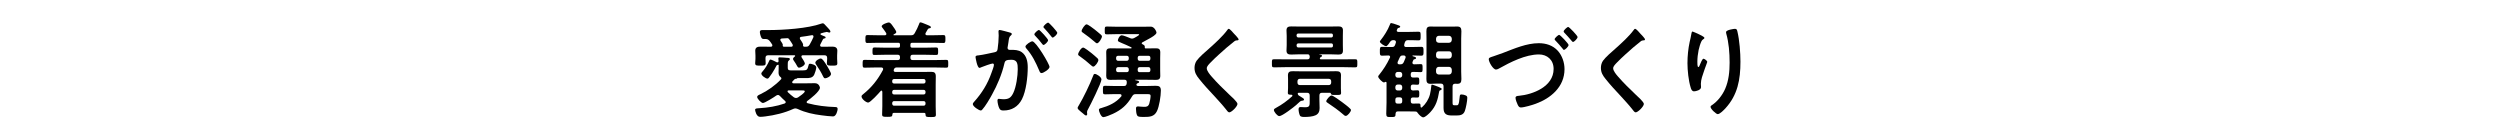
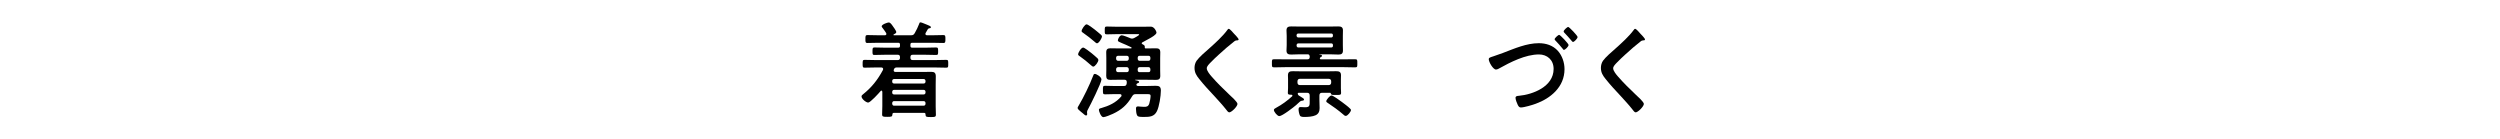
<svg xmlns="http://www.w3.org/2000/svg" id="_レイヤー_3" data-name="レイヤー 3" viewBox="0 0 720 40">
  <defs>
    <style>
      .cls-1 {
        stroke-width: 0px;
      }
    </style>
  </defs>
-   <path class="cls-1" d="m229.72,22.49c-.08,0-.11.03-.17.09-.17.12-.2.12-.45.12-.2.03-.42.27-.7.57l-.17.18c-.06.06-.08.15-.08.24,0,.21.17.3.34.3h4.02c.73,0,1.45-.03,2.15-.03,1.25,0,1.48,1.17,1.48,1.29,0,1.08-2.85,3.27-3.65,3.84-.11.09-.17.18-.17.33,0,.18.11.27.25.3,2.71.72,5.3,1.02,8.06,1.11.36,0,.61.12.61.57,0,.39-.39,2.13-1.31,2.13-.7,0-2.59-.21-3.38-.33-2.32-.3-4.63-.78-6.78-1.8-.22-.09-.45-.18-.7-.18-.22,0-.39.06-.61.15-2.48,1.14-5.38,1.83-8.06,2.16-.42.06-1.09.12-1.51.12-1.09,0-1.42-1.83-1.42-2.01,0-.45.45-.42,1.25-.48,2.46-.15,4.91-.54,7.25-1.35.17-.09.31-.18.31-.39,0-.15-.08-.27-.2-.36-.53-.48-.95-.87-1.42-1.38-.2-.18-.36-.33-.61-.33-.2,0-.33.09-.5.18-.56.42-3.29,2.13-3.82,2.13-.5,0-1.67-1.2-1.67-1.74,0-.36.39-.54.92-.78,2.09-.99,4.29-2.55,5.94-4.29.08-.09.11-.15.11-.27,0-.18-.14-.33-.28-.42-.39-.3-.53-.75-.53-1.23,0-.39.03-.78.03-1.14v-1.02c0-.09-.06-.12-.14-.12-.11.03-.2.06-.25.06-.22.06-.22.15-.78,1.2-.36.69-1.09,1.77-1.56,2.37-.14.18-.28.36-.53.36-.45,0-1.73-.87-1.73-1.44,0-.24.2-.45.33-.6.84-.93,1.48-2.04,1.98-3.18.08-.15.17-.27.33-.27.28,0,1.45.6,1.79.78.08.03.14.03.2.03.25,0,.33-.18.33-.42,0-.15-.06-.6-.06-.72,0-.27.17-.3.39-.3.36,0,1.76.09,2.18.15.28,0,.75,0,.75.36,0,.15-.11.24-.22.33-.31.27-.39.36-.39,1.2v.9c0,.87.45.81,1.23.81h3.12c1.2,0,1.31-.18,1.65-1.5.05-.27.14-.42.42-.42.36,0,1.79.36,1.79,1.05,0,.51-.36,1.62-.59,2.1-.47.99-1.48.99-2.4.99h-2.37Zm-7.73-9.03c.22,0,.45-.09.45-.39,0-.12-.03-.18-.08-.27-.45-.69-.92-1.56-1.76-1.56h-.33c-.5,0-.78,0-.98-.36-.22-.39-.45-1.2-.45-1.65,0-.63.56-.57.98-.57h1.54c4.16,0,11.32-.45,15.2-1.86.11-.03.28-.09.42-.09.28,0,.53.33,1.03.87l.31.33c.22.24.84.84.84,1.17,0,.24-.2.3-.28.3-.11,0-.25-.03-.33-.06-.14-.06-.33-.12-.47-.12-.2,0-1.34.3-1.59.39-.11.03-.2.09-.2.21s.06.21.14.24c.17.09.31.12.42.18.75.3.92.33.92.57,0,.21-.14.24-.31.27-.28.06-.36.09-.47.3-.25.48-.45.9-.72,1.41-.06.12-.08.18-.08.3,0,.3.22.39.47.39,1,.03,2.01-.03,3.01-.03.75,0,1.48.18,1.48,1.17,0,.45-.06.93-.06,1.38v.96c0,.42.06.84.06,1.26,0,.75-.45.69-1.48.69-.98,0-1.53.06-1.53-.66,0-.42.08-.87.08-1.29v-.21c0-.57-.22-.81-.78-.81h-6.22c-.22,0-.42.09-.42.36,0,.12.05.18.08.27.22.33.92,1.38.92,1.74,0,.57-1.2,1.2-1.65,1.2-.25,0-.36-.12-.5-.33-.33-.6-.67-1.2-1.09-1.77-.08-.12-.17-.24-.17-.42,0-.3.33-.57.53-.72.06-.06.08-.09.08-.18,0-.12-.08-.15-.2-.15h-7.56c-.56,0-.78.24-.78.81v.21c0,.42.05.87.05,1.26,0,.75-.5.69-1.51.69s-1.51.06-1.51-.69c0-.36.08-.87.08-1.26v-.96c0-.45-.06-.93-.06-1.38,0-1.05.78-1.17,1.56-1.17.95,0,1.87.03,2.82.03h.08Zm5.86,0c.25,0,.47-.09.47-.39,0-.12-.03-.21-.08-.3-.28-.45-.56-.93-.89-1.38-.14-.21-.31-.39-.56-.39l-1.67.09c-.22.06-.39.12-.39.39,0,.12.05.21.11.3.14.21.61.87.61,1.11,0,.09-.03.12-.03.24,0,.27.2.33.39.33h2.04Zm1.39,14.76c.25,0,.39-.06.61-.18.36-.24,1.92-1.29,1.92-1.71,0-.33-.36-.3-1.2-.3h-3.43c-.17,0-.33.06-.33.3,0,.09.05.15.11.24.59.54,1.06.99,1.7,1.44.2.12.39.21.61.21Zm4.6-18.09c-1.03.21-2.06.33-3.1.48-.22.03-.39.15-.39.39,0,.15.06.21.11.33.2.27.84,1.2.84,1.5,0,.03-.03.15-.03.24,0,.27.17.36.39.39h.39c.58,0,.81-.09,1.14-.63.39-.69.75-1.38,1.06-2.1.03-.06.03-.15.03-.21,0-.24-.14-.39-.36-.39h-.08Zm3.82,12.42c-.31,0-.42-.18-.56-.45-.58-1.23-1.28-2.37-2.04-3.48-.11-.15-.25-.36-.25-.54,0-.57,1.06-1.23,1.56-1.23s1.09.99,1.76,2.04c.25.42,1.2,1.98,1.2,2.4,0,.66-1.17,1.26-1.67,1.26Z" />
  <path class="cls-1" d="m266.08,32.51h-8.65c-.22,0-.39.06-.42.45-.03.63-.22.69-1.45.69s-1.51-.03-1.51-.72c0-.78.06-1.59.06-2.37v-4.11c-.03-.18-.08-.36-.28-.36-.08,0-.17.06-.22.15-.5.6-2.96,3.3-3.57,3.3s-1.92-1.05-1.92-1.77c0-.27.22-.45.42-.6,2.48-1.98,4.21-4.14,5.75-7.02.03-.09.06-.18.06-.27,0-.33-.25-.42-.5-.45h-1.62c-1.06,0-2.15.06-3.23.06-.56,0-.56-.27-.56-1.11s0-1.14.56-1.14c1.09,0,2.18.06,3.23.06h6.33c.45,0,.64-.21.64-.72v-.09c0-.51-.2-.72-.64-.72h-3.71c-1,0-2.01.06-3.04.06-.56,0-.53-.36-.53-1.08s0-1.08.53-1.08c1.03,0,2.04.06,3.04.06h3.82c.39,0,.53-.15.53-.57v-.27c0-.42-.14-.57-.5-.57h-5.66c-1.09,0-2.15.06-3.24.06-.59,0-.56-.39-.56-1.14,0-.81,0-1.14.56-1.14,1.09,0,2.15.06,3.24.06h1.79c.22,0,.45-.09.45-.39,0-.09-.03-.18-.08-.27-.36-.57-.64-.93-1.06-1.5-.11-.12-.22-.27-.22-.42,0-.54,1.67-1.11,2.04-1.11.42,0,.81.54,1.06.9.22.27,1.12,1.56,1.12,1.86,0,.33-.5.57-.75.69-.03.03-.08.06-.08.12,0,.09.06.12.14.12h4.88c.53,0,.81-.09,1.12-.63.45-.78.95-1.8,1.26-2.64.05-.24.14-.45.39-.45.33,0,1.31.48,1.76.63.42.15,1.25.48,1.25.75s-.36.33-.56.36c-.17.03-.28.12-.36.27-.22.33-.39.69-.59,1.02-.06.12-.08.18-.08.3,0,.3.22.36.45.39h1.51c1.06,0,2.12-.06,3.21-.06.59,0,.59.3.59,1.14,0,.78,0,1.14-.56,1.14-1.09,0-2.18-.06-3.24-.06h-5.75c-.36,0-.53.15-.53.54v.3c0,.42.14.57.53.57h3.85c1.03,0,2.04-.06,3.04-.06.56,0,.56.3.56,1.08s0,1.08-.53,1.08c-1.03,0-2.04-.06-3.07-.06h-3.71c-.47,0-.67.21-.67.72v.09c0,.51.2.72.67.72h6.42c1.06,0,2.15-.06,3.24-.06.59,0,.56.3.56,1.14s.03,1.11-.56,1.11c-1.09,0-2.17-.06-3.24-.06h-11.1c-.42,0-.64.27-.75.57-.03.09-.06.18-.06.27,0,.33.25.45.53.45h7.98c.78,0,1.56-.03,2.34-.03.89,0,1.28.3,1.28,1.32,0,.78-.03,1.56-.03,2.34v6.27c0,.81.06,1.59.06,2.4,0,.69-.33.69-1.48.69-1.37,0-1.48-.06-1.51-.78,0-.39-.22-.42-.42-.42Zm-.06-8.46c.33,0,.53-.21.53-.57v-.12c0-.36-.2-.6-.53-.6h-8.54c-.33,0-.53.24-.53.6v.12c0,.36.2.57.53.57h8.54Zm-8.54,1.83c-.33,0-.5.24-.53.57v.18c0,.36.2.57.53.57h8.54c.33,0,.53-.21.53-.57v-.18c0-.33-.2-.57-.53-.57h-8.54Zm0,3.24c-.33,0-.5.24-.53.57v.18c.03.33.2.57.53.57h8.54c.33,0,.53-.24.53-.57v-.18c0-.33-.2-.57-.53-.57h-8.54Z" />
-   <path class="cls-1" d="m290.67,9.32c.22.06.73.15.73.48,0,.18-.11.27-.25.39-.53.42-.58.9-.72,1.98-.06.33-.11.75-.2,1.23-.03.12-.06.24-.06.36,0,.42.28.6.61.6h.33c1.12,0,2.18,0,3.15.66,1.39.99,1.73,2.7,1.73,4.38,0,2.73-.45,6.78-1.67,9.18-1.12,2.19-3.01,3.24-5.27,3.24-.61,0-1-.06-1.28-.69-.25-.51-.5-1.59-.5-2.16,0-.27.08-.51.39-.51.28,0,.7.12,1.26.12,1.53,0,2.23-.36,2.93-1.86.81-1.71,1.26-4.83,1.26-6.78,0-1.47-.08-2.73-1.79-2.73-1.56,0-1.87.24-2.06,1.08-.7,3.06-2.06,6.27-3.57,8.97-.61,1.14-1.92,3.36-2.76,4.26-.11.15-.28.3-.47.3-.5,0-2.29-1.14-2.29-1.83,0-.27.22-.51.39-.69,2.2-2.46,3.88-5.13,4.99-8.34.2-.54.7-1.83.7-2.28,0-.27-.2-.39-.36-.39-.42,0-2.71.84-3.21,1.05-.17.06-.39.21-.59.21-.67,0-1.14-2.94-1.14-3.12,0-.45.47-.45.81-.48,1.56-.18,3.12-.6,4.66-.9.56-.12.81-.3.89-.93.17-1.05.31-2.79.31-3.87,0-.48-.06-1.11-.06-1.17,0-.24.08-.45.33-.45.28,0,2.37.57,2.79.69Zm11.6,9.93c0,.69-1.76,1.8-2.32,1.8-.36,0-.53-.39-.64-.69-1.06-2.46-1.98-4.41-3.74-6.42-.11-.15-.25-.33-.25-.51,0-.54,1.53-1.53,1.98-1.53,1.06,0,4.96,6.6,4.96,7.35Zm-.42-7.68c0,.48-.98,1.38-1.34,1.38-.14,0-.28-.21-.39-.33-.61-.81-1.28-1.59-1.98-2.31-.11-.12-.25-.27-.25-.42,0-.36,1-1.26,1.34-1.26.28,0,2.62,2.58,2.62,2.94Zm2.65-2.13c0,.48-1,1.38-1.34,1.38-.17,0-.25-.15-.39-.33-.64-.81-1.28-1.56-1.98-2.31-.11-.09-.28-.27-.28-.42,0-.36,1.06-1.26,1.34-1.26.31,0,2.65,2.61,2.65,2.94Z" />
  <path class="cls-1" d="m313.34,31.49c-.14.24-.28.51-.28.78,0,.18.05.39.05.6s-.11.39-.33.39c-.25,0-.59-.33-1-.69-.14-.12-.31-.27-.45-.36-.53-.45-.98-.81-.98-1.11,0-.24.31-.66.42-.87,1.23-2.04,3.15-6,3.99-8.25.17-.45.22-.69.56-.69.45,0,1.9.84,1.9,1.59,0,.96-3.21,7.41-3.88,8.61Zm1.51-12.3c-.22,0-.53-.33-.7-.45-1.03-.93-2.04-1.74-3.15-2.52-.25-.18-.5-.3-.5-.57,0-.48.86-1.95,1.45-1.95.39,0,2.01,1.29,2.43,1.62.53.45,1.2.99,1.7,1.47.14.15.25.3.25.51,0,.54-.95,1.89-1.48,1.89Zm1.09-6.72c-.22,0-.53-.3-.7-.45-1.03-.9-2.12-1.74-3.24-2.52-.25-.18-.5-.3-.5-.57,0-.48.95-1.92,1.42-1.92.42,0,1.9,1.14,2.32,1.47.47.39,1.39,1.11,1.84,1.53.11.12.28.27.28.48,0,.51-.89,1.98-1.42,1.98Zm9.76,1.47c.08,0,.2-.03.2-.15,0-.09-.06-.15-.11-.18-1.17-.57-2.04-.93-2.62-1.17-.89-.36-1.23-.51-1.23-.81,0-.36.5-1.47,1.12-1.47.42,0,1.87.6,2.32.78.25.12.39.18.64.18s.42-.09.64-.18c.22-.12,1.42-.75,1.42-.96,0-.18-.36-.15-.47-.15h-6c-.95,0-1.9.06-2.85.06-.61,0-.59-.24-.59-1.11s-.03-1.14.59-1.14c.95,0,1.9.06,2.85.06h7.75c.78,0,1.53-.03,2.09-.03.95,0,1.62,1.32,1.62,1.71,0,.6-1.45,1.38-1.92,1.65-.72.42-1.45.81-2.2,1.2-.08.06-.14.12-.14.24,0,.09.06.15.14.21.28.15.75.36.75.69v.18c-.03.24.03.39.25.39h.87c.7,0,1.37-.03,2.06-.03.81,0,1.28.18,1.28,1.17,0,.57-.03,1.11-.03,1.65v3.45c0,.54.03,1.11.03,1.68,0,.93-.45,1.14-1.23,1.14-.89,0-1.79-.03-2.65-.03h-3.29s-.08.03-.08.06.03.06.06.06c.45.09,1.09.18,1.09.51,0,.27-.25.3-.53.42-.17.12-.2.18-.25.33,0,.33.25.39.5.42h2.37c.89,0,1.76-.06,2.65-.06.98,0,1.53.18,1.53,1.38,0,1.53-.47,4.59-1.14,5.94-.78,1.59-2.12,1.65-3.74,1.65-1.39,0-1.76-.06-1.98-.48-.22-.45-.31-1.32-.31-1.83,0-.48.08-.72.59-.72.42,0,.92.12,1.67.12s1.25-.03,1.56-.9c.17-.48.39-1.71.39-2.22,0-.57-.36-.54-1.28-.54h-2.96c-.59,0-.78.15-1.12.69-1.42,2.43-3.04,3.84-5.49,4.98-.56.27-2.23.96-2.76.96-.67,0-1.28-1.68-1.28-2.1,0-.36.31-.42.67-.51,2.18-.63,4.24-1.53,5.77-3.36.06-.09.08-.15.08-.27,0-.27-.2-.36-.42-.39h-1.7c-.89,0-1.76.06-2.65.06-.59,0-.59-.24-.59-1.23s0-1.23.59-1.23c.89,0,1.76.06,2.65.06h2.79c.5,0,.7-.15.81-.66.03-.09.03-.24.03-.36v-.15c0-.48-.31-.63-.67-.63h-1.9c-.72,0-1.45.03-2.18.03-.78,0-1.17-.27-1.17-1.14,0-.57.03-1.14.03-1.68v-3.45c0-.57-.03-1.11-.03-1.65,0-.96.45-1.17,1.25-1.17.7,0,1.39.03,2.09.03h3.77Zm-1.14,3.57c.31-.03.5-.24.53-.57v-.3c0-.36-.22-.54-.53-.57h-2.59c-.31.03-.53.21-.53.57v.3c.03.33.22.54.53.57h2.59Zm.53,2.4c-.03-.33-.22-.54-.53-.57h-2.59c-.31.03-.5.24-.53.57v.3c0,.36.22.54.53.57h2.59c.31-.03.53-.21.53-.57v-.3Zm6.22-3.27c0-.36-.2-.57-.53-.57h-2.59c-.33,0-.53.21-.53.57v.3c.03.33.2.57.53.57h2.59c.34,0,.5-.24.53-.57v-.3Zm-3.12,2.7c-.33,0-.5.24-.53.57v.3c0,.36.2.57.53.57h2.59c.34,0,.53-.21.53-.57v-.3c-.03-.33-.2-.57-.53-.57h-2.59Z" />
  <path class="cls-1" d="m356.72,11.36c0,.3-.39.27-.59.27-.31.03-.53.15-.75.36-.7.54-1.39,1.11-2.09,1.71-1.56,1.38-3.15,2.76-4.6,4.26-.53.54-1.14,1.14-1.14,1.71,0,.75.92,1.83,1.39,2.37,1.59,1.83,3.32,3.51,5.05,5.16.47.45,2.4,2.13,2.4,2.73,0,.72-1.7,2.43-2.37,2.43-.31,0-.7-.54-.87-.78-1.06-1.35-2.23-2.61-3.38-3.87-1.51-1.62-3.04-3.24-4.41-4.98-.78-.96-1.34-1.83-1.34-3.18,0-.75.2-1.47.61-2.07.7-.99,2.62-2.67,3.6-3.51,1.65-1.47,3.91-3.51,5.22-5.31.11-.15.25-.36.42-.36.36,0,1.17,1.02,1.48,1.35.25.27,1.37,1.38,1.37,1.71Z" />
  <path class="cls-1" d="m380.45,17.09h6.5c1.09,0,2.18-.03,3.26-.03.73,0,.7.21.7,1.17s.03,1.17-.67,1.17c-1.09,0-2.2-.06-3.29-.06h-16.68c-1.09,0-2.18.06-3.29.06-.7,0-.67-.21-.67-1.17s-.03-1.17.67-1.17c1.12,0,2.2.03,3.29.03h6.22c.53,0,.72-.21.72-.78,0-.03-.03-.09-.03-.12-.06-.39-.2-.54-.53-.54h-2.68c-.7,0-1.4.06-2.09.06-.78,0-1.37-.15-1.37-1.14,0-.54.06-1.05.06-1.59v-2.64c0-.54-.06-1.05-.06-1.59,0-.96.56-1.14,1.34-1.14.72,0,1.42.03,2.12.03h9.34c.7,0,1.39-.03,2.09-.03.78,0,1.37.15,1.37,1.14,0,.51-.03.99-.03,1.59v2.64c0,.63.03,1.08.03,1.59,0,.96-.53,1.14-1.31,1.14-.72,0-1.45-.06-2.15-.06h-3.26c-.14,0-.17,0-.17.03s.03.03.31.06.56.12.56.36c0,.18-.2.24-.39.36-.11.09-.25.21-.25.36,0,.24.14.27.34.27Zm-6.42,9.63c-.17,0-.28.06-.28.27,0,.18.14.36.25.48.22.15.47.3.67.42.5.3.89.51.89.78,0,.33-.47.33-.7.36-.28.03-.59.3-1.12.81-.11.12-.25.24-.42.39-.75.66-4.04,3.21-4.88,3.21-.56,0-1.56-1.23-1.56-1.77,0-.3.33-.45.7-.66,1.62-.87,3.18-2.01,4.55-3.27.06-.06.08-.12.08-.21,0-.18-.11-.24-.25-.24-.59-.03-1.06.03-1.06-.54,0-.18.06-.99.06-1.38v-2.49c0-.39-.03-.78-.03-1.17,0-1.08.59-1.2,1.45-1.2.7,0,1.37.03,2.06.03h8.26c.7,0,1.37-.03,2.06-.03.84,0,1.45.12,1.45,1.17,0,.39-.03.81-.03,1.2v2.52c0,.18.03.9.05,1.23v.15c0,.6-.39.57-1.51.57-.87,0-1.28.03-1.39-.33-.06-.21-.14-.3-.33-.3h-2.23c-.56,0-.78.24-.78.84v1.2c0,.78.06,1.56.06,2.37,0,.96-.31,1.68-1.17,2.07-.81.39-2.2.48-3.1.48-.39,0-1.12.03-1.37-.36-.25-.42-.42-1.35-.42-1.83,0-.39.14-.66.53-.66.33,0,.87.06,1.34.06,1.4,0,1.34-.48,1.34-2.04v-1.29c0-.6-.22-.84-.78-.84h-2.4Zm9.85-16.59c0-.3-.17-.45-.42-.48h-9.6c-.25.03-.42.18-.45.48v.18c.03.27.2.45.45.48h9.6c.25-.03.42-.21.42-.48v-.18Zm-10.01,2.37c-.25.03-.42.18-.45.48v.21c.03.3.2.45.45.48h9.6c.25-.03.42-.18.42-.48v-.21c0-.3-.17-.45-.42-.48h-9.6Zm8.84,12c.42,0,.67-.3.67-.72v-.36c0-.42-.25-.72-.67-.72h-8.4c-.39,0-.64.3-.64.72v.36c0,.42.25.72.64.72h8.4Zm4.88,8.88c-.31,0-.56-.24-.78-.45-1.2-1.05-3.01-2.37-4.35-3.24-.17-.12-.5-.27-.5-.54,0-.39,1.03-1.65,1.51-1.65s2.48,1.5,2.98,1.86c.56.42,1.9,1.41,2.34,1.89.14.12.28.24.28.48,0,.42-.95,1.65-1.48,1.65Z" />
-   <path class="cls-1" d="m406.3,21.65c0,.48.2.66.64.69.42,0,.84-.03,1.25-.03.5,0,.56.21.56,1.05s-.06,1.05-.56,1.05c-.45,0-.86-.03-1.28-.06-.45.03-.61.27-.61.72v.27c0,.51.2.69.64.72.33-.03.95-.06,1.28-.06.5,0,.53.24.53,1.05s-.06,1.05-.53,1.05c-.45,0-.89-.03-1.31-.03-.45,0-.61.27-.61.69v.39c0,.48.2.69.64.69.56,0,1.09-.03,1.65-.03s.5.3.53.87c0,.15.06.3.22.3.08,0,.14-.03.2-.09,1.06-.93,1.92-2.28,2.29-3.72.2-.75.31-1.74.39-2.52.03-.15.05-.27.22-.27.2,0,1.65.57,1.95.69.7.3.81.39.81.57,0,.21-.25.33-.39.36-.22.06-.28.15-.33.36-.42,2.4-.89,4.17-2.54,5.94-.42.45-1.48,1.5-2.06,1.5-.47,0-1.23-.78-1.51-1.17-.2-.3-.31-.48-.67-.51-.67-.03-1.34-.03-2.01-.03h-3.1c-.45,0-.61.18-.67.66.03.93-.22.96-1.34.96-1.03,0-1.34,0-1.34-.93,0-1.08.08-2.19.08-3.27v-5.67c0-.18-.08-.27-.25-.27-.08,0-.14.03-.2.06-.08.06-.17.12-.28.12-.45,0-1.67-1.23-1.67-1.68,0-.21.14-.36.25-.48,1.31-1.65,2.18-3,3.1-4.92.06-.09.08-.15.08-.27,0-.3-.22-.42-.47-.42-.61,0-1.2.06-1.81.06-.7,0-.67-.36-.67-1.26s-.03-1.29.67-1.29c.92,0,1.84.09,2.76.06.59,0,.81-.15,1-.72l.17-.51c.03-.06.03-.15.03-.21,0-.39-.28-.51-.59-.54h-.11c-.5,0-.7.12-1,.51-.2.3-.78,1.23-1.14,1.23-.42,0-1.79-.87-1.79-1.32,0-.15.2-.36.28-.48.89-1.11,2.04-2.91,2.54-4.26.17-.45.22-.6.47-.6.22,0,1.09.3,1.34.39.72.24,1.23.36,1.23.66,0,.24-.36.3-.53.36-.22.03-.28.24-.42.54-.03.06-.06.12-.06.21,0,.36.39.36.45.39h2.82c1,0,2.01-.06,3.01-.06.61,0,.61.27.61,1.23s0,1.26-.59,1.26c-1,0-2.01-.09-3.01-.06-.56,0-.78.18-.98.72-.06.18-.08.33-.14.51-.03.06-.03.15-.03.24,0,.36.25.51.59.51h1.48c.95,0,1.9-.06,2.84-.06.7,0,.67.36.67,1.26s.03,1.29-.67,1.29c-.81,0-1.62-.06-2.4-.06-.11,0-.11.06-.11.09,0,.06,0,.09.08.12.33.09.95.24.95.51s-.25.33-.42.36c-.2.03-.28.06-.36.24-.08.15-.17.33-.22.51-.03.06-.05.15-.05.24,0,.3.17.45.45.48.64-.03,1.31-.06,1.95-.06.53,0,.53.24.53,1.17,0,.87,0,1.14-.53,1.14-.75,0-1.53-.09-2.29-.06-.45,0-.59.27-.59.72v.21Zm-3.77-.93c-.39,0-.67.3-.67.72v.21c0,.42.28.72.67.72h.64c.39,0,.67-.3.67-.72v-.21c0-.42-.28-.72-.67-.72h-.64Zm0,3.63c-.39,0-.67.3-.67.72v.27c0,.45.28.72.67.72h.64c.39,0,.67-.27.67-.72v-.27c0-.42-.28-.72-.67-.72h-.64Zm0,3.69c-.47,0-.67.21-.67.72v.39c0,.48.2.69.67.69h.64c.45,0,.67-.21.67-.69v-.39c0-.51-.22-.72-.67-.72h-.64Zm.72-9.51c.56,0,.81-.15,1.06-.69.17-.36.33-.75.47-1.14.03-.09.05-.15.05-.24,0-.45-.42-.48-.53-.48h-.31c-.5,0-.64.12-.89.6-.2.42-.36.84-.56,1.23-.03.09-.05.18-.05.27,0,.33.22.42.47.45h.28Zm15.09,6.39v4.74c0,.63.17.66.64.66h.45c.42,0,.75.15.95-2.34.06-.54.06-.78.5-.78s.89.12,1.28.3c.31.15.42.33.42.69,0,.87-.39,2.91-.7,3.75-.39,1.14-1.34,1.32-2.4,1.32h-1.26c-1.51,0-2.48-.3-2.48-2.16v-6.18c0-.57-.22-.84-.78-.84h-1.34c-.56,0-1.09.06-1.65.06-.92,0-1.17-.42-1.17-1.38,0-.72.03-1.41.03-2.13v-9.51c0-.69-.03-1.41-.03-2.1,0-.96.22-1.38,1.17-1.38.53,0,1.09.03,1.65.03h4.44c.53,0,1.06-.03,1.62-.03.89,0,1.2.39,1.2,1.35,0,.72-.06,1.44-.06,2.13v9.51c0,.72.06,1.44.06,2.16,0,.99-.33,1.35-1.2,1.35-.2,0-.39,0-.59-.03-.53.03-.75.24-.75.81Zm-1-12.6c.47-.06.73-.3.78-.84v-.33c-.05-.51-.31-.78-.78-.84h-2.98c-.5.06-.72.33-.78.84v.33c0,.54.28.78.78.84h2.98Zm0,4.56c.47-.06.73-.33.78-.84v-.45c-.05-.51-.31-.81-.78-.81h-2.98c-.5,0-.72.3-.78.81v.45c0,.51.28.78.78.84h2.98Zm0,4.59c.47-.06.73-.33.78-.84v-.54c-.05-.51-.31-.78-.78-.84h-2.98c-.5.06-.72.33-.78.84v.54c0,.51.28.78.78.84h2.98Z" />
  <path class="cls-1" d="m432.89,15.23c3.29-1.26,6.78-2.79,10.29-2.79,2.04,0,4.04.6,5.5,2.22,1.23,1.38,1.9,3.36,1.9,5.25,0,5.22-4.13,8.46-8.26,9.96-.95.36-3.38,1.08-4.32,1.08-.47,0-.67-.33-.89-.75-.22-.45-.64-1.5-.64-2.01,0-.54.58-.57.98-.6,3.91-.36,9.99-2.58,9.99-7.74,0-2.64-1.9-4.17-4.21-4.17-3.91,0-8.23,2.22-11.63,4.11-.25.12-.47.24-.75.24-.84,0-2.09-2.16-2.09-3,0-.39.31-.48,1.42-.84.64-.21,1.51-.51,2.73-.96Zm18.86-2.28c0,.45-.98,1.41-1.34,1.41-.17,0-.28-.21-.39-.36-.64-.78-1.31-1.56-2.04-2.31-.11-.09-.25-.24-.25-.39,0-.33,1.03-1.26,1.31-1.26.31,0,2.71,2.55,2.71,2.91Zm2.59-2.28c0,.42-.95,1.41-1.31,1.41-.17,0-.36-.27-.64-.6-.59-.72-1.2-1.35-1.84-2.04-.11-.12-.22-.24-.22-.39,0-.36,1.03-1.29,1.31-1.29.31,0,2.71,2.52,2.71,2.91Z" />
  <path class="cls-1" d="m473.76,11.36c0,.3-.39.27-.59.27-.31.03-.53.15-.75.36-.7.54-1.39,1.11-2.09,1.71-1.56,1.38-3.15,2.76-4.6,4.26-.53.54-1.14,1.14-1.14,1.71,0,.75.92,1.83,1.39,2.37,1.59,1.83,3.32,3.51,5.05,5.16.47.45,2.4,2.13,2.4,2.73,0,.72-1.7,2.43-2.37,2.43-.31,0-.7-.54-.87-.78-1.06-1.35-2.23-2.61-3.38-3.87-1.51-1.62-3.04-3.24-4.41-4.98-.78-.96-1.34-1.83-1.34-3.18,0-.75.2-1.47.61-2.07.7-.99,2.62-2.67,3.6-3.51,1.65-1.47,3.91-3.51,5.22-5.31.11-.15.25-.36.42-.36.36,0,1.17,1.02,1.48,1.35.25.27,1.37,1.38,1.37,1.71Z" />
-   <path class="cls-1" d="m490.87,10.91c0,.18-.2.33-.33.39-.28.21-.36.27-.53.6-.33.66-.64,1.77-.81,2.52-.22,1.08-.36,2.25-.36,3.36,0,.24-.03,1.53.28,1.53.22,0,.39-.48.5-.78.14-.33.64-1.62.98-1.62.25,0,1.09.54,1.09.93,0,.09-.42,1.14-.67,1.86l-.25.72c-.39,1.14-.92,2.52-.92,3.72,0,.42.05.75.05.96,0,.84-1.48,1.2-2.01,1.2-.61,0-.81-.54-.98-1.11-.61-1.95-.92-4.92-.92-6.99s.22-4.23.64-6.15c.17-.75.36-1.47.47-2.22.03-.21.11-.75.36-.75.08,0,1.31.54,1.51.63.61.3,1.9.87,1.9,1.2Zm8.81-2.61c.53,0,.59.36.7.81.59,2.4.87,6.15.87,8.64,0,5.19-.81,9.6-4.32,13.44-.45.48-1.59,1.68-2.23,1.68-.45,0-2.06-1.47-2.06-2.1,0-.24.25-.42.42-.51,1.59-1.05,3.01-2.88,3.79-4.68,1.03-2.37,1.28-5.01,1.28-7.56,0-2.76-.22-5.73-.98-8.37-.03-.12-.05-.27-.05-.39,0-.66,2.29-.96,2.59-.96Z" />
</svg>